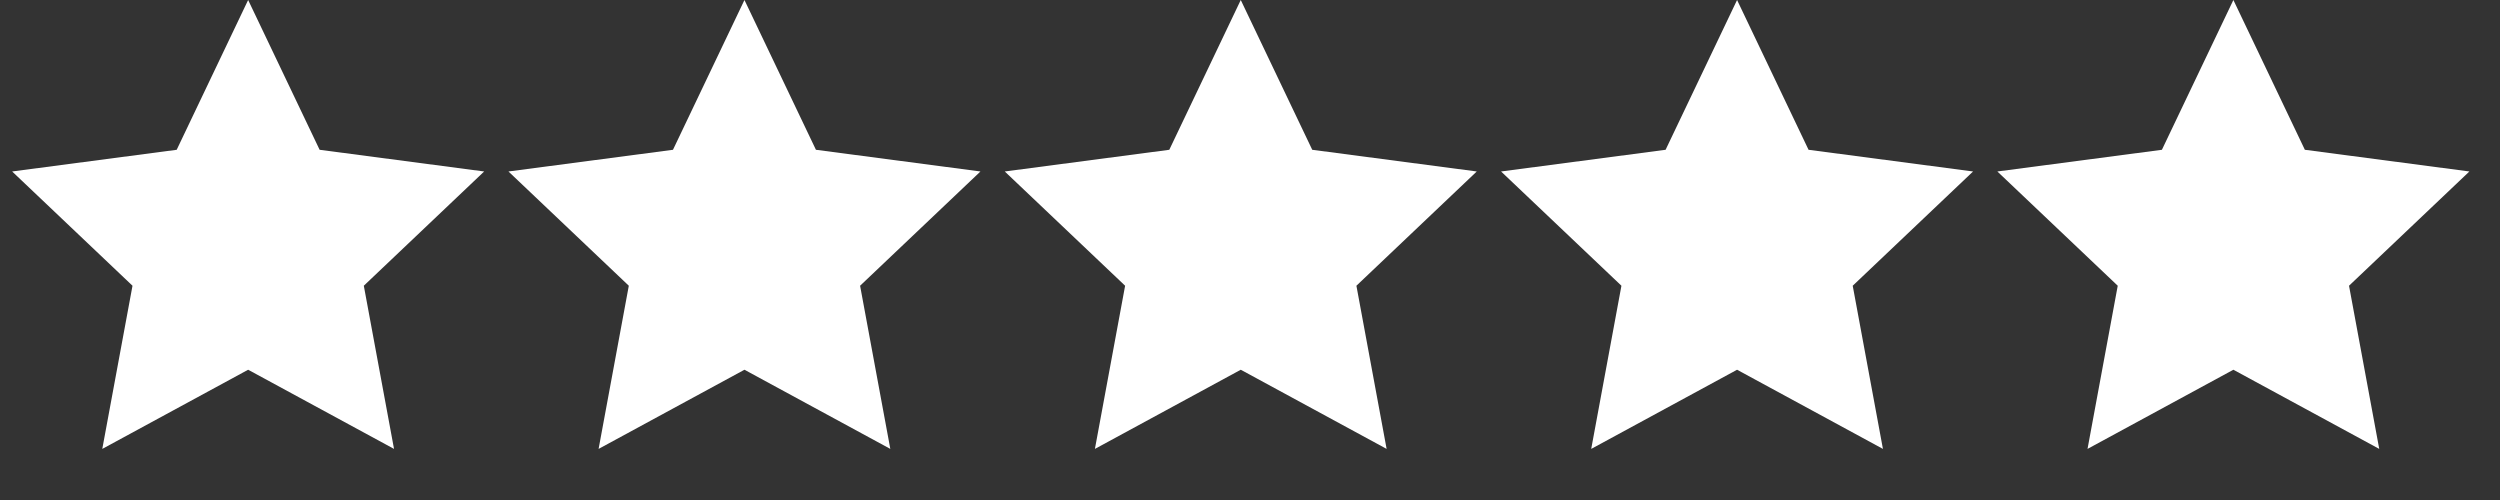
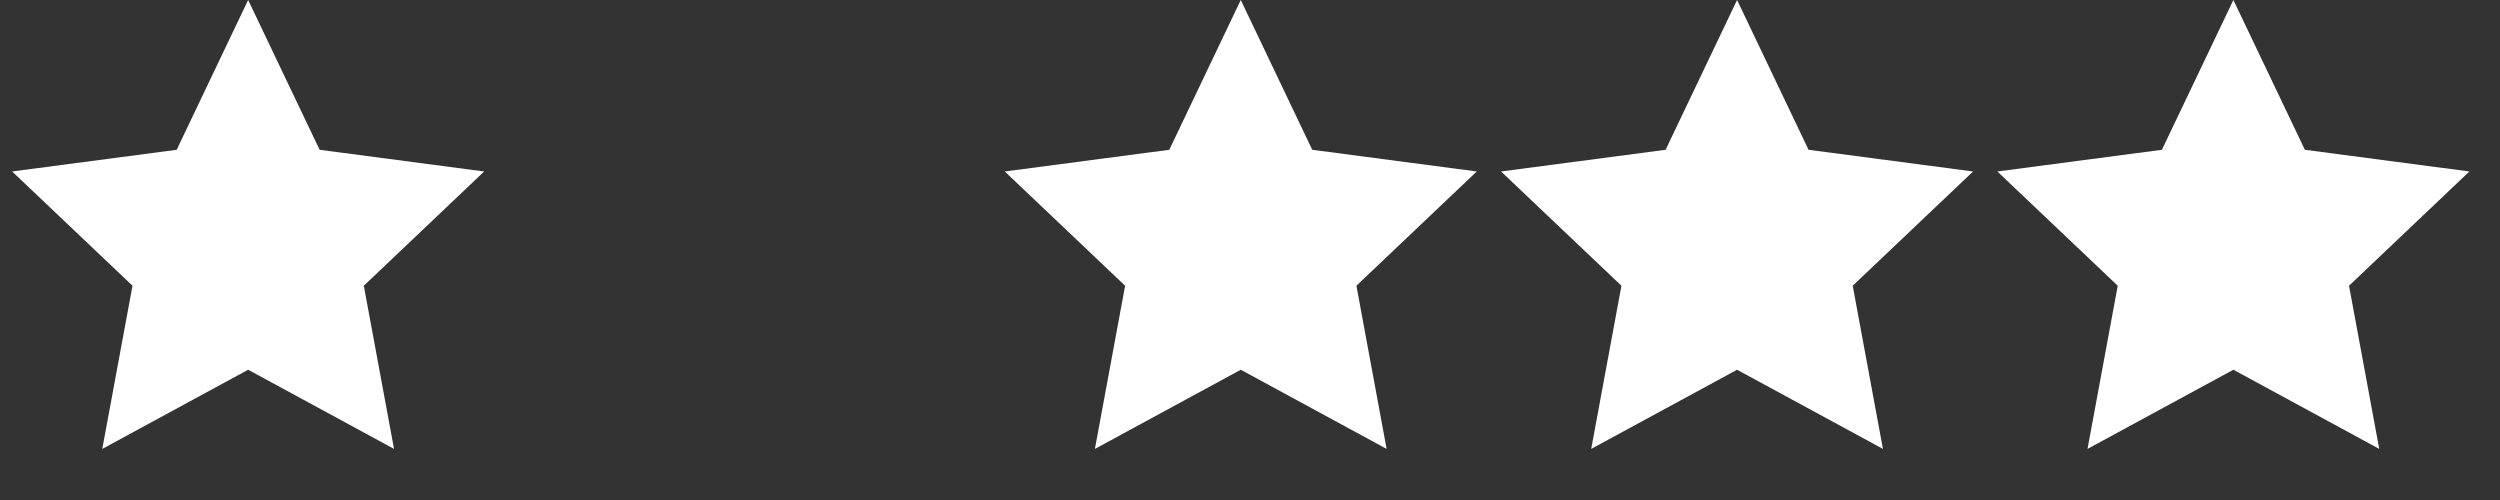
<svg xmlns="http://www.w3.org/2000/svg" width="105" height="21" viewBox="0 0 105 21" fill="none">
  <rect x="0" y="0" width="105" height="21" fill="#333333" stroke="none" />
  <path d="M10.422 0L13.424 6.291L20.335 7.202L15.28 12.001L16.549 18.854L10.422 15.529L4.296 18.854L5.565 12.001L0.51 7.202L7.421 6.291L10.422 0Z" fill="white" />
-   <path d="M31.267 0L34.269 6.291L41.179 7.202L36.124 12.001L37.393 18.854L31.267 15.529L25.141 18.854L26.41 12.001L21.355 7.202L28.265 6.291L31.267 0Z" fill="white" />
  <path d="M52.112 0L55.114 6.291L62.024 7.202L56.969 12.001L58.238 18.854L52.112 15.529L45.986 18.854L47.255 12.001L42.2 7.202L49.11 6.291L52.112 0Z" fill="white" />
  <path d="M72.957 0L75.959 6.291L82.869 7.202L77.814 12.001L79.083 18.854L72.957 15.529L66.831 18.854L68.1 12.001L63.045 7.202L69.955 6.291L72.957 0Z" fill="white" />
  <path d="M93.802 0L96.804 6.291L103.714 7.202L98.659 12.001L99.928 18.854L93.802 15.529L87.676 18.854L88.945 12.001L83.889 7.202L90.8 6.291L93.802 0Z" fill="white" />
</svg>